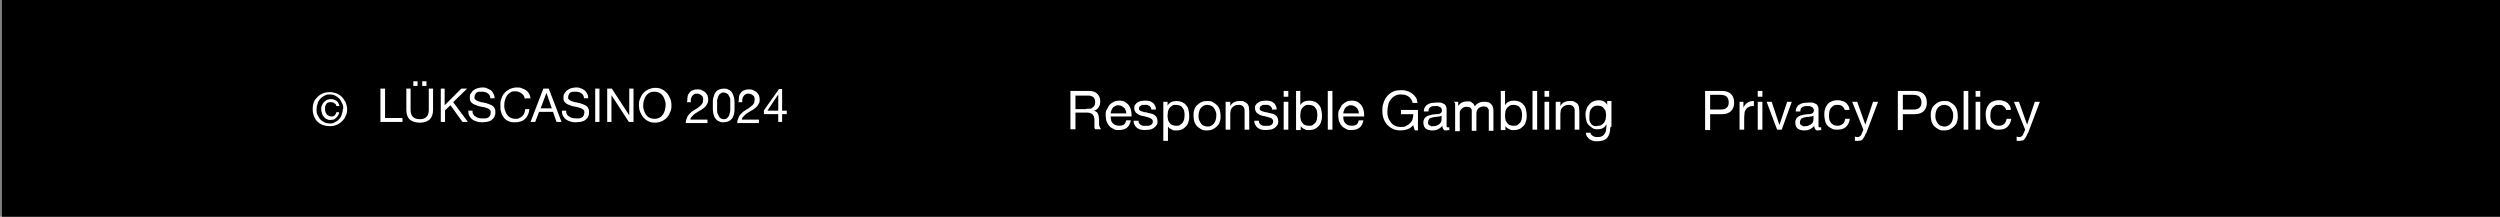
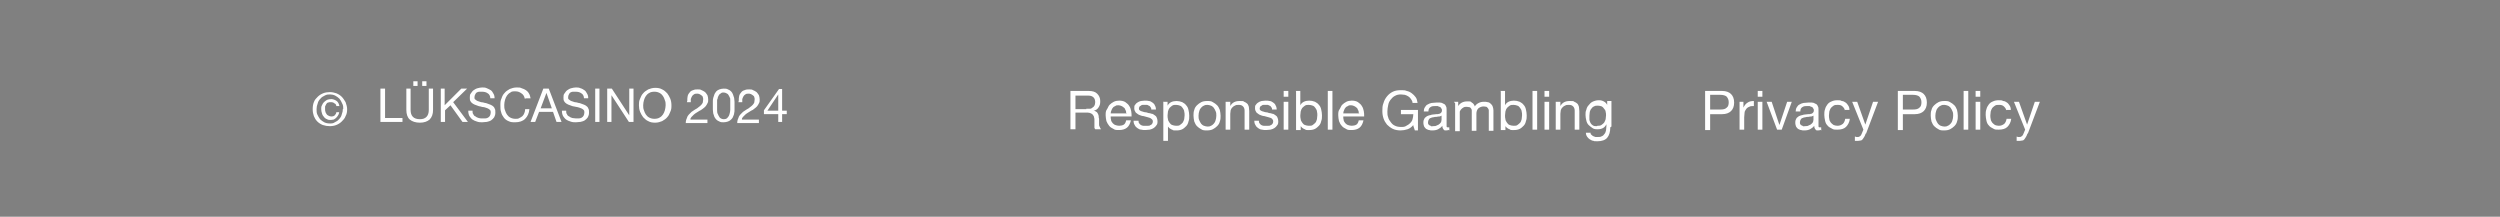
<svg xmlns="http://www.w3.org/2000/svg" version="1.1" viewBox="0 0 646 56">
  <rect x="0" y="0" width="646" height="56" fill="#808080" stroke="none" />
  <defs>
    <style>
      .cls-1 {
        fill: #fff;
      }
    </style>
  </defs>
  <g>
    <g id="Layer_1">
-       <rect x=".5" width="1920" height="56" />
      <path class="cls-1" d="M87.6,29.1c0,.3-.1.5-.3.8-.1.2-.3.4-.5.6-.2.2-.4.3-.6.4-.2,0-.5.1-.7.1-.4,0-.7,0-1-.2-.3-.1-.6-.3-.8-.6-.2-.2-.4-.5-.5-.9-.1-.3-.2-.7-.2-1.1s0-.7.2-1c.1-.3.3-.6.5-.8.2-.2.5-.4.8-.6.3-.1.7-.2,1.1-.2s1,.2,1.4.5c.4.3.6.8.7,1.3h-.8c0-.3-.2-.6-.5-.7-.2-.2-.5-.3-.9-.3s-.5,0-.7.1c-.2,0-.4.2-.5.4-.1.2-.2.4-.3.6,0,.2,0,.4,0,.7s0,.5.1.7c0,.2.2.4.3.6.1.2.3.3.5.4.2.1.4.2.7.2.4,0,.7-.1.9-.3.2-.2.4-.5.4-.8h.8ZM88.7,28.2c0-.5,0-1-.3-1.5-.2-.5-.4-.8-.7-1.2-.3-.3-.7-.6-1.1-.8-.4-.2-.9-.3-1.3-.3s-.9,0-1.4.3c-.4.2-.8.4-1.1.8-.3.3-.6.7-.7,1.2-.2.5-.3,1-.3,1.5s0,1,.2,1.4c.2.4.4.8.7,1.2.3.3.7.6,1.1.8.4.2.9.3,1.4.3s.9,0,1.3-.3c.4-.2.8-.4,1.1-.8.3-.3.6-.7.7-1.2.2-.5.3-1,.3-1.5ZM89.7,28.2c0,.7-.1,1.3-.4,1.8-.2.6-.6,1-1,1.4-.4.4-.9.7-1.4.9-.5.2-1.1.3-1.7.3s-1.2-.1-1.8-.3c-.5-.2-1-.5-1.4-.9-.4-.4-.7-.9-.9-1.4-.2-.6-.3-1.1-.3-1.8s.1-1.3.3-1.8c.2-.6.6-1,1-1.4.4-.4.9-.7,1.4-.9.5-.2,1.1-.3,1.7-.3s1.1.1,1.7.3c.5.2,1,.5,1.4.9.4.4.7.9,1,1.4.2.6.4,1.2.4,1.8Z" />
      <path class="cls-1" d="M98.4,22.9h1.1v7.6h4.5v1h-5.7v-8.6ZM106.8,21h1.1v1.2h-1.1v-1.2ZM109.1,21h1.1v1.2h-1.1v-1.2ZM111.9,28.4c0,1.1-.3,1.9-.9,2.5-.6.5-1.4.8-2.5.8s-2-.3-2.6-.8c-.6-.5-.9-1.4-.9-2.5v-5.5h1.1v5.5c0,.8.2,1.4.6,1.8.4.4,1,.6,1.8.6s1.3-.2,1.7-.6c.4-.4.6-1,.6-1.8v-5.5h1.1v5.5ZM113.8,22.9h1.1v4.3l4.3-4.3h1.5l-3.6,3.5,3.8,5.1h-1.4l-3.1-4.3-1.4,1.3v3h-1.1v-8.6ZM126.7,25.4c0-.6-.3-1.1-.7-1.3-.4-.3-.9-.4-1.5-.4s-.5,0-.7,0c-.2,0-.4.1-.6.2-.2.1-.3.3-.4.5-.1.2-.2.4-.2.7s0,.5.2.6c.2.2.4.3.6.4.3.1.6.2.9.3.3,0,.7.1,1,.2.3,0,.7.2,1,.3.3.1.6.2.9.4.3.2.5.4.6.7.2.3.2.6.2,1.1s-.1.8-.3,1.2c-.2.3-.5.6-.8.8-.3.2-.7.3-1.1.4-.4,0-.8.1-1.2.1s-.9,0-1.4-.2c-.4-.1-.8-.3-1.1-.5-.3-.2-.6-.6-.8-.9-.2-.4-.3-.8-.3-1.4h1.1c0,.4,0,.7.2.9.1.3.3.5.6.6.2.2.5.3.8.4s.6.1.9.1.5,0,.8,0c.3,0,.5-.1.7-.2.2-.1.4-.3.5-.5.1-.2.2-.5.2-.8s0-.5-.2-.7c-.2-.2-.4-.3-.6-.4-.3-.1-.5-.2-.9-.3-.3,0-.7-.1-1-.2-.3,0-.7-.2-1-.3-.3-.1-.6-.2-.9-.4-.3-.2-.5-.4-.6-.6-.2-.3-.2-.6-.2-1s0-.8.3-1.1c.2-.3.4-.6.7-.8.3-.2.6-.4,1-.5.4-.1.8-.2,1.2-.2s.8,0,1.2.2.7.3,1,.5c.3.2.5.5.7.9.2.3.3.7.3,1.2h-1.1ZM135.6,25.5c-.1-.6-.4-1.1-.9-1.4-.4-.3-.9-.5-1.5-.5s-1,0-1.3.3c-.4.2-.7.5-.9.8-.2.3-.4.7-.5,1.1-.1.4-.2.8-.2,1.3s0,1,.2,1.4c.1.4.3.8.5,1.1.2.3.5.6.9.8.4.2.8.3,1.3.3s.7,0,1-.2c.3-.1.5-.3.8-.5.2-.2.4-.5.5-.8.1-.3.2-.6.2-1h1.1c-.1,1.1-.5,1.9-1.1,2.5s-1.5.9-2.6.9-1.2-.1-1.7-.3c-.5-.2-.9-.5-1.2-.9-.3-.4-.6-.9-.7-1.4-.2-.5-.2-1.1-.2-1.8s0-1.2.3-1.8c.2-.6.4-1,.8-1.4.3-.4.8-.7,1.3-1,.5-.2,1.1-.4,1.8-.4s.9,0,1.3.2c.4.1.8.3,1.1.5.3.2.6.5.8.9.2.3.3.7.4,1.2h-1.1ZM139.7,28h2.9l-1.4-4h0l-1.5,4ZM140.5,22.9h1.3l3.3,8.6h-1.3l-.9-2.6h-3.6l-1,2.6h-1.2l3.3-8.6ZM150.9,25.4c0-.6-.3-1.1-.7-1.3-.4-.3-.9-.4-1.5-.4s-.5,0-.7,0c-.2,0-.4.1-.6.2-.2.1-.3.3-.4.5-.1.2-.2.4-.2.7s0,.5.2.6c.2.2.4.3.6.4.3.1.6.2.9.3.3,0,.7.1,1,.2.3,0,.7.2,1,.3.3.1.6.2.9.4.3.2.5.4.6.7.2.3.2.6.2,1.1s-.1.8-.3,1.2c-.2.3-.5.6-.8.8-.3.2-.7.3-1.1.4-.4,0-.8.1-1.2.1s-.9,0-1.4-.2c-.4-.1-.8-.3-1.1-.5-.3-.2-.6-.6-.8-.9-.2-.4-.3-.8-.3-1.4h1.1c0,.4,0,.7.2.9.1.3.3.5.6.6.2.2.5.3.8.4.3,0,.6.1.9.1s.5,0,.8,0c.3,0,.5-.1.7-.2.2-.1.4-.3.5-.5.1-.2.2-.5.2-.8s0-.5-.2-.7c-.2-.2-.4-.3-.6-.4-.3-.1-.5-.2-.9-.3s-.7-.1-1-.2c-.3,0-.7-.2-1-.3-.3-.1-.6-.2-.9-.4-.3-.2-.5-.4-.6-.6-.2-.3-.2-.6-.2-1s0-.8.3-1.1c.2-.3.4-.6.7-.8.3-.2.6-.4,1-.5.4-.1.8-.2,1.2-.2s.8,0,1.2.2c.4.1.7.3,1,.5.3.2.5.5.7.9.2.3.3.7.3,1.2h-1.1ZM153.8,22.9h1.1v8.6h-1.1v-8.6ZM156.9,22.9h1.2l4.5,6.9h0v-6.9h1.1v8.6h-1.2l-4.5-6.9h0v6.9h-1.1v-8.6ZM166.2,27.2c0,.4,0,.9.2,1.3.1.4.3.8.5,1.1.2.3.5.6.9.8.4.2.8.3,1.3.3s1-.1,1.3-.3c.4-.2.7-.5.9-.8.2-.3.4-.7.5-1.1.1-.4.2-.9.2-1.3s0-.9-.2-1.3c-.1-.4-.3-.8-.5-1.1-.2-.3-.5-.6-.9-.8-.4-.2-.8-.3-1.3-.3s-1,.1-1.3.3c-.4.2-.7.5-.9.8-.2.3-.4.7-.5,1.1-.1.4-.2.8-.2,1.3ZM165.1,27.2c0-.6,0-1.1.3-1.7.2-.5.4-1,.8-1.4.3-.4.8-.7,1.3-1,.5-.2,1.1-.4,1.8-.4s1.3.1,1.8.4c.5.2.9.6,1.3,1,.3.4.6.9.8,1.4.2.5.3,1.1.3,1.7s0,1.1-.3,1.7c-.2.5-.4,1-.8,1.4-.3.4-.8.7-1.3,1-.5.2-1.1.4-1.8.4s-1.3-.1-1.8-.4c-.5-.2-.9-.6-1.3-1-.3-.4-.6-.9-.8-1.4-.2-.5-.3-1.1-.3-1.7ZM177.6,26c0-.4,0-.8.1-1.2s.3-.7.5-.9c.2-.3.5-.5.9-.6.4-.2.8-.2,1.2-.2s.7,0,1,.2c.3.1.6.3.9.5.2.2.4.5.6.8.1.3.2.7.2,1.1s0,.7-.2,1c-.1.3-.3.5-.5.8-.2.2-.4.4-.7.6s-.5.4-.8.5c-.3.2-.5.3-.8.5-.3.2-.5.3-.7.5-.2.2-.4.4-.6.6-.2.2-.3.4-.3.7h4.4v.9h-5.6c0-.5.1-.9.3-1.3.1-.4.3-.7.5-.9s.5-.5.7-.7c.3-.2.6-.4.9-.6.4-.2.7-.4.9-.6.3-.2.5-.4.7-.6.2-.2.3-.4.4-.6,0-.2.1-.5.1-.8s0-.4-.1-.6c0-.2-.2-.4-.4-.5-.1-.1-.3-.2-.5-.3s-.4-.1-.6-.1-.6,0-.8.2c-.2.1-.4.3-.5.5-.1.2-.2.4-.3.7,0,.2,0,.5,0,.8h-1ZM185.3,27.3c0,.3,0,.7,0,1.1,0,.4,0,.8.2,1.1.1.3.3.6.5.9.2.2.6.4,1,.4s.8-.1,1-.4c.2-.2.4-.5.5-.9.1-.4.2-.7.2-1.1,0-.4,0-.8,0-1.1s0-.4,0-.7c0-.3,0-.5,0-.8,0-.3,0-.5-.2-.7,0-.2-.2-.4-.3-.6-.1-.2-.3-.3-.5-.4-.2-.1-.4-.2-.7-.2s-.5,0-.7.2c-.2.1-.4.3-.5.4-.1.2-.2.4-.3.6,0,.2-.1.5-.2.7,0,.2,0,.5,0,.8v.7ZM184.2,27.3c0-.3,0-.6,0-1,0-.3,0-.7.1-1s.2-.6.3-.9.3-.5.5-.8c.2-.2.5-.4.8-.5.3-.1.7-.2,1.1-.2s.8,0,1.1.2c.3.1.6.3.8.5.2.2.4.5.5.8.1.3.2.6.3.9,0,.3.1.6.1,1,0,.3,0,.7,0,1s0,.6,0,1c0,.3,0,.7-.1,1,0,.3-.2.6-.3.9-.1.3-.3.5-.5.7-.2.2-.5.4-.8.5-.3.1-.7.2-1.1.2s-.8,0-1.1-.2c-.3-.1-.6-.3-.8-.5-.2-.2-.4-.5-.5-.7-.1-.3-.2-.6-.3-.9,0-.3-.1-.6-.1-1,0-.3,0-.7,0-1ZM190.9,26c0-.4,0-.8.1-1.2.1-.4.3-.7.5-.9.2-.3.5-.5.9-.6.4-.2.8-.2,1.2-.2s.7,0,1,.2c.3.1.6.3.9.5.2.2.4.5.6.8.1.3.2.7.2,1.1s0,.7-.2,1c-.1.3-.3.5-.5.8-.2.2-.4.4-.7.6-.2.2-.5.4-.8.5-.3.2-.5.3-.8.5-.3.2-.5.3-.7.5-.2.2-.4.4-.6.6-.2.2-.3.4-.3.7h4.4v.9h-5.6c0-.5.1-.9.3-1.3.1-.4.3-.7.5-.9s.5-.5.7-.7c.3-.2.6-.4.9-.6.4-.2.7-.4.9-.6.3-.2.5-.4.7-.6.2-.2.3-.4.4-.6,0-.2.1-.5.1-.8s0-.4-.1-.6c0-.2-.2-.4-.4-.5-.1-.1-.3-.2-.5-.3s-.4-.1-.6-.1-.6,0-.8.2c-.2.1-.4.3-.5.5-.1.2-.2.4-.3.7,0,.2,0,.5,0,.8h-1ZM201.1,28.6v-4.2h0l-2.8,4.2h2.9ZM202.1,28.6h1.2v.9h-1.2v2h-1v-2h-3.7v-1l3.9-5.5h.8v5.6Z" />
      <path class="cls-1" d="M276.6,23.5h4.7c1,0,1.7.2,2.2.7.5.5.8,1.1.8,1.9s-.1,1.1-.4,1.6c-.3.5-.7.8-1.3.9h0c.3,0,.5.2.7.3.2.1.3.3.4.5.1.2.2.4.2.6,0,.2,0,.5.1.7,0,.2,0,.5,0,.7,0,.3,0,.5,0,.7,0,.2,0,.5.2.7,0,.2.2.4.3.6h-1.5c0-.1-.2-.2-.2-.4,0-.2,0-.4,0-.6,0-.2,0-.5,0-.7,0-.3,0-.5,0-.7,0-.2,0-.5-.1-.7,0-.2-.1-.4-.3-.6-.1-.2-.3-.3-.5-.4-.2-.1-.5-.2-.8-.2h-3.2v4.3h-1.3v-10ZM280.7,28.1c.3,0,.6,0,.9,0,.3,0,.5-.1.7-.3.2-.1.4-.3.5-.5.1-.2.2-.5.2-.9s-.1-.9-.4-1.2c-.3-.3-.7-.5-1.4-.5h-3.3v3.5h2.8ZM291,29.2c0-.3,0-.5-.2-.8-.1-.3-.2-.5-.4-.6-.2-.2-.4-.3-.6-.4-.2-.1-.5-.2-.8-.2s-.6,0-.8.2c-.2.1-.5.2-.6.4-.2.2-.3.4-.4.7-.1.2-.2.5-.2.8h4.2ZM292.2,31.2c-.2.8-.5,1.4-1,1.8-.5.4-1.2.6-2,.6s-1.1,0-1.5-.3c-.4-.2-.8-.4-1.1-.8s-.5-.7-.7-1.2c-.1-.5-.2-1-.2-1.5,0-.6,0-1.1.3-1.5s.4-.9.7-1.2c.3-.3.7-.6,1.1-.8.4-.2.9-.3,1.4-.3s1.2.1,1.6.4c.4.3.8.6,1,1,.3.4.4.9.5,1.3.1.5.1.9.1,1.4h-5.4c0,.3,0,.6.1.9,0,.3.2.5.4.8.2.2.4.4.7.5s.6.2,1,.2.9-.1,1.2-.3c.3-.2.5-.6.6-1.1h1.2ZM294.2,31.2c0,.3,0,.5.2.7.1.2.3.3.4.4.2.1.4.2.6.2.2,0,.5,0,.7,0s.4,0,.6,0c.2,0,.4,0,.6-.2.2,0,.3-.2.4-.3.1-.1.2-.3.2-.6s-.1-.5-.4-.7c-.2-.2-.5-.3-.9-.4-.3-.1-.7-.2-1.1-.3-.4,0-.8-.2-1.1-.3-.3-.1-.6-.4-.9-.6-.2-.3-.4-.6-.4-1.1s0-.7.2-.9c.2-.3.4-.5.6-.6.3-.2.5-.3.9-.4.3,0,.6-.1,1-.1s.8,0,1.1.1c.3,0,.6.2.9.4.3.2.5.4.6.7.2.3.3.7.3,1.1h-1.2c0-.2,0-.4-.2-.6-.1-.2-.2-.3-.4-.4-.2,0-.3-.2-.5-.2-.2,0-.4,0-.6,0s-.4,0-.5,0c-.2,0-.3,0-.5.2-.1,0-.3.2-.4.3,0,.1-.1.3-.1.4s0,.4.2.5c.1.1.3.2.6.3.2,0,.5.2.8.2.3,0,.6.1.8.2.3,0,.6.1.9.2.3,0,.5.2.8.4.2.1.4.3.5.6.1.2.2.5.2.9s0,.8-.3,1.1c-.2.3-.4.5-.7.7-.3.2-.6.3-1,.4-.4,0-.7.1-1.1.1s-.8,0-1.1-.1c-.4,0-.7-.2-1-.4-.3-.2-.5-.4-.7-.8-.2-.3-.3-.7-.3-1.1h1.2ZM300.5,26.3h1.2v1h0c.2-.4.5-.7.9-.9.4-.2.9-.3,1.4-.3s1,.1,1.5.3c.4.2.8.5,1,.8.3.3.5.7.6,1.2.1.5.2.9.2,1.5s0,1-.2,1.5c-.1.5-.3.9-.6,1.2-.3.3-.6.6-1,.8-.4.2-.9.3-1.4.3s-.4,0-.6,0c-.2,0-.4,0-.6-.2-.2,0-.4-.2-.6-.3-.2-.1-.3-.3-.5-.5h0v3.7h-1.2v-10ZM306.1,29.8c0-.3,0-.7-.1-1,0-.3-.2-.6-.4-.9-.2-.3-.4-.5-.7-.6-.3-.1-.6-.2-1-.2s-.7,0-1,.2c-.3.2-.5.4-.7.6-.2.3-.3.5-.4.9,0,.3-.1.7-.1,1s0,.7.1,1c0,.3.2.6.4.9.2.3.4.5.7.6.3.1.6.2,1,.2s.8,0,1-.2c.3-.2.5-.4.7-.6.2-.3.3-.6.4-.9,0-.3.1-.7.1-1ZM309.7,29.9c0,.4,0,.8.2,1.2.1.3.3.6.5.9.2.2.4.4.7.5.3.1.6.2.9.2s.6,0,.9-.2c.3-.1.5-.3.7-.5.2-.2.4-.5.5-.9.1-.3.2-.7.2-1.2s0-.8-.2-1.2c-.1-.3-.3-.6-.5-.9-.2-.2-.4-.4-.7-.5-.3-.1-.6-.2-.9-.2s-.6,0-.9.2c-.3.1-.5.3-.7.5-.2.2-.4.5-.5.9-.1.3-.2.7-.2,1.2ZM308.4,29.9c0-.5,0-1,.2-1.5.1-.5.4-.9.7-1.2.3-.3.7-.6,1.1-.8.4-.2.9-.3,1.5-.3s1.1,0,1.5.3c.4.2.8.5,1.1.8.3.3.5.7.7,1.2.1.5.2,1,.2,1.5s0,1-.2,1.5c-.1.5-.4.9-.7,1.2-.3.3-.7.6-1.1.8-.4.2-.9.3-1.5.3s-1.1,0-1.5-.3c-.4-.2-.8-.5-1.1-.8-.3-.3-.5-.7-.7-1.2-.1-.5-.2-1-.2-1.5ZM316.8,26.3h1.1v1.1h0c.5-.9,1.3-1.3,2.4-1.3s.9,0,1.2.2c.3.1.6.3.8.5.2.2.3.5.4.8,0,.3.1.7.1,1.1v4.8h-1.2v-4.9c0-.4-.1-.8-.4-1.1-.3-.3-.6-.4-1.1-.4s-.7,0-1,.2c-.3.1-.5.3-.7.5-.2.2-.3.4-.4.7,0,.3-.1.6-.1.9v4.1h-1.2v-7.2ZM325.3,31.2c0,.3,0,.5.2.7.1.2.3.3.4.4.2.1.4.2.6.2.2,0,.5,0,.7,0s.4,0,.6,0c.2,0,.4,0,.6-.2.2,0,.3-.2.4-.3.1-.1.2-.3.2-.6s-.1-.5-.3-.7c-.2-.2-.5-.3-.9-.4-.3-.1-.7-.2-1.1-.3-.4,0-.8-.2-1.1-.3-.3-.1-.6-.4-.9-.6-.2-.3-.4-.6-.4-1.1s0-.7.2-.9c.2-.3.4-.5.6-.6.3-.2.5-.3.9-.4.3,0,.6-.1,1-.1s.8,0,1.1.1c.3,0,.6.2.9.4.3.2.5.4.6.7.2.3.3.7.3,1.1h-1.2c0-.2,0-.4-.2-.6-.1-.2-.2-.3-.4-.4-.2,0-.3-.2-.5-.2-.2,0-.4,0-.6,0s-.4,0-.5,0c-.2,0-.3,0-.5.2-.1,0-.3.2-.4.3,0,.1-.1.3-.1.4s0,.4.2.5c.1.1.3.2.6.3.2,0,.5.2.8.2.3,0,.6.1.8.2.3,0,.6.1.9.2.3,0,.5.2.8.4.2.1.4.3.5.6.1.2.2.5.2.9s0,.8-.3,1.1c-.2.3-.4.5-.7.7-.3.2-.6.3-1,.4-.4,0-.7.1-1.1.1s-.8,0-1.1-.1c-.4,0-.7-.2-1-.4-.3-.2-.5-.4-.7-.8-.2-.3-.3-.7-.3-1.1h1.2ZM332.9,25h-1.2v-1.5h1.2v1.5ZM331.7,26.3h1.2v7.2h-1.2v-7.2ZM334.8,23.5h1.2v3.7h0c.2-.4.5-.7.9-.9.4-.2.9-.3,1.4-.3s1,.1,1.5.3c.4.2.8.5,1,.8.3.3.5.7.6,1.2.1.5.2.9.2,1.5s0,1-.2,1.5c-.1.5-.3.9-.6,1.2-.3.3-.6.6-1,.8-.4.2-.9.3-1.4.3s-.4,0-.6,0c-.2,0-.4,0-.6-.2-.2,0-.4-.2-.6-.3-.2-.1-.3-.3-.5-.5h0v1h-1.2v-10ZM340.4,29.8c0-.3,0-.7-.1-1,0-.3-.2-.6-.4-.9-.2-.3-.4-.5-.7-.6-.3-.1-.6-.2-1-.2s-.7,0-1,.2c-.3.2-.5.4-.7.6-.2.3-.3.5-.4.9,0,.3-.1.7-.1,1s0,.7.1,1c0,.3.2.6.4.9.2.3.4.5.7.6.3.1.6.2,1,.2s.8,0,1-.2c.3-.2.5-.4.7-.6s.3-.6.4-.9c0-.3.1-.7.1-1ZM343.1,23.5h1.2v10h-1.2v-10ZM351.1,29.2c0-.3,0-.5-.2-.8-.1-.3-.2-.5-.4-.6-.2-.2-.4-.3-.6-.4-.2-.1-.5-.2-.8-.2s-.6,0-.8.2c-.2.1-.5.2-.6.4-.2.2-.3.4-.4.7-.1.2-.2.5-.2.8h4.2ZM352.3,31.2c-.2.8-.5,1.4-1,1.8-.5.4-1.2.6-2,.6s-1.1,0-1.5-.3c-.4-.2-.8-.4-1.1-.8-.3-.3-.5-.7-.7-1.2-.1-.5-.2-1-.2-1.5,0-.6,0-1.1.3-1.5s.4-.9.7-1.2c.3-.3.7-.6,1.1-.8.4-.2.9-.3,1.4-.3s1.2.1,1.6.4c.4.3.8.6,1,1,.3.4.4.9.5,1.3.1.5.1.9.1,1.4h-5.4c0,.3,0,.6.1.9,0,.3.2.5.4.8.2.2.4.4.7.5.3.1.6.2,1,.2s.9-.1,1.2-.3c.3-.2.5-.6.6-1.1h1.2ZM365.2,32.3c-.4.5-.9.9-1.5,1.1-.6.2-1.2.3-1.8.3s-1.4-.1-2-.4c-.6-.3-1.1-.7-1.5-1.1-.4-.5-.7-1-.9-1.6-.2-.6-.3-1.2-.3-1.9s0-1.4.3-2.1c.2-.7.5-1.2.9-1.7.4-.5.9-.9,1.5-1.2.6-.3,1.3-.4,2.1-.4s1,0,1.5.2c.5.1.9.3,1.3.6.4.3.7.6,1,1,.3.4.4.9.5,1.5h-1.3c0-.4-.2-.7-.4-1-.2-.3-.4-.5-.7-.7-.3-.2-.6-.3-.9-.4-.3,0-.7-.1-1-.1-.6,0-1.1.1-1.6.4-.4.2-.8.6-1.1,1-.3.4-.5.8-.6,1.4-.1.5-.2,1-.2,1.6s0,1,.2,1.5c.1.5.4.9.7,1.3.3.4.6.7,1.1.9.4.2.9.3,1.5.3s1,0,1.4-.3c.4-.2.7-.4,1-.7.3-.3.5-.6.6-1,.1-.4.2-.8.2-1.3h-3.2v-1.1h4.4v5.3h-.8l-.4-1.2ZM374.6,33.5c-.2.1-.5.2-.9.2s-.6,0-.7-.3c-.2-.2-.3-.5-.3-.9-.3.4-.7.7-1.1.9-.4.2-.9.3-1.4.3s-.6,0-.9-.1c-.3,0-.5-.2-.8-.3-.2-.2-.4-.4-.5-.6-.1-.3-.2-.6-.2-.9s0-.7.2-1c.1-.3.3-.5.5-.6.2-.2.5-.3.8-.4.3,0,.6-.2.9-.2.3,0,.6-.1.9-.1.3,0,.6,0,.8-.1.2,0,.4-.2.5-.3.1-.1.2-.3.2-.5s0-.5-.2-.6c0-.2-.2-.3-.4-.4-.1,0-.3-.1-.5-.2-.2,0-.4,0-.6,0-.5,0-.9,0-1.3.3-.3.2-.5.5-.5,1.1h-1.2c0-.4.1-.8.3-1.1s.4-.6.7-.7c.3-.2.6-.3,1-.4.4,0,.8-.1,1.2-.1s.6,0,1,0c.3,0,.6.1.9.3.3.1.5.3.6.6.2.3.2.6.2,1v3.7c0,.3,0,.5,0,.6,0,.1.1.2.3.2s.2,0,.4,0v.9ZM372.6,29.8c-.1.1-.3.2-.6.3-.2,0-.5,0-.8.1-.3,0-.5,0-.8.1-.3,0-.5.1-.7.2-.2,0-.4.2-.5.4-.1.2-.2.4-.2.7s0,.4.1.5c0,.1.2.2.3.3.1,0,.3.1.4.2s.3,0,.5,0c.4,0,.7,0,1-.2.3-.1.5-.2.7-.4.2-.2.3-.3.4-.5,0-.2.1-.4.1-.5v-1.2ZM375.7,26.3h1.1v1.1h0c.5-.8,1.3-1.2,2.3-1.2s.9,0,1.2.3c.4.2.6.5.8,1,.2-.4.6-.7,1-.9.4-.2.8-.3,1.3-.3s.7,0,1,.1c.3,0,.6.2.8.4.2.2.4.4.5.7.1.3.2.6.2,1v5.3h-1.2v-4.7c0-.2,0-.4,0-.6,0-.2-.1-.4-.2-.5-.1-.1-.2-.3-.4-.4-.2,0-.4-.1-.7-.1-.6,0-1,.2-1.4.5-.3.3-.5.8-.5,1.3v4.5h-1.2v-4.7c0-.2,0-.4,0-.6,0-.2-.1-.4-.2-.5-.1-.1-.2-.3-.4-.3-.2,0-.4-.1-.7-.1s-.6,0-.9.2c-.2.1-.4.3-.6.5-.1.2-.3.4-.3.6,0,.2,0,.4,0,.5v4.5h-1.2v-7.2ZM387.7,23.5h1.2v3.7h0c.2-.4.5-.7.9-.9.4-.2.9-.3,1.4-.3s1,.1,1.5.3c.4.2.8.5,1,.8.3.3.5.7.6,1.2.1.5.2.9.2,1.5s0,1-.2,1.5c-.1.5-.3.9-.6,1.2-.3.3-.6.6-1,.8-.4.2-.9.3-1.4.3s-.4,0-.6,0c-.2,0-.4,0-.6-.2-.2,0-.4-.2-.6-.3-.2-.1-.3-.3-.5-.5h0v1h-1.2v-10ZM393.3,29.8c0-.3,0-.7-.1-1,0-.3-.2-.6-.4-.9-.2-.3-.4-.5-.7-.6-.3-.1-.6-.2-1-.2s-.7,0-1,.2c-.3.2-.5.4-.7.6-.2.3-.3.5-.4.9,0,.3-.1.7-.1,1s0,.7.1,1c0,.3.2.6.4.9.2.3.4.5.7.6.3.1.6.2,1,.2s.8,0,1-.2c.3-.2.5-.4.7-.6s.3-.6.4-.9c0-.3.1-.7.1-1ZM396,23.5h1.2v10h-1.2v-10ZM400.3,25h-1.2v-1.5h1.2v1.5ZM399.1,26.3h1.2v7.2h-1.2v-7.2ZM402.1,26.3h1.1v1.1h0c.5-.9,1.3-1.3,2.4-1.3s.9,0,1.2.2c.3.1.6.3.8.5.2.2.3.5.4.8,0,.3.1.7.1,1.1v4.8h-1.2v-4.9c0-.4-.1-.8-.4-1.1-.3-.3-.6-.4-1.1-.4s-.7,0-1,.2c-.3.1-.5.3-.7.5-.2.2-.3.4-.4.7,0,.3-.1.6-.1.9v4.1h-1.2v-7.2ZM416.1,32.9c0,1.2-.3,2.1-.8,2.7-.5.6-1.4.9-2.5.9s-.7,0-1-.1c-.3,0-.7-.2-1-.4-.3-.2-.5-.4-.7-.7-.2-.3-.3-.6-.3-1h1.2c0,.2,0,.4.2.5.1.1.3.3.5.4.2,0,.4.2.6.2.2,0,.4,0,.6,0,.4,0,.7,0,1-.2.3-.1.5-.3.7-.6.2-.2.3-.5.4-.9,0-.3.1-.7.1-1.1v-.5h0c-.2.4-.5.8-.9,1-.4.2-.8.3-1.3.3s-1,0-1.4-.3-.7-.5-1-.8c-.3-.3-.5-.7-.6-1.2-.1-.4-.2-.9-.2-1.4s0-.9.2-1.3c.1-.5.3-.9.6-1.2.3-.4.6-.7,1-.9.4-.2,1-.4,1.6-.4s.9.1,1.3.3c.4.2.7.5.9.9h0v-1h1.1v6.6ZM412.8,32.5c.4,0,.7,0,1-.2.3-.2.5-.4.7-.6.2-.3.3-.6.4-.9,0-.3.1-.7.1-1s0-.6-.1-.9c0-.3-.2-.6-.4-.8-.2-.3-.4-.5-.6-.6-.3-.1-.6-.2-1-.2s-.7,0-1,.2c-.3.1-.5.3-.7.6-.2.2-.3.5-.4.8,0,.3-.1.6-.1,1s0,.7,0,1,.2.6.3.9c.2.3.4.5.6.6.3.2.6.2,1,.2Z" />
      <path class="cls-1" d="M441.9,28.3h2.6c.8,0,1.3-.1,1.7-.5.4-.3.5-.8.5-1.4s-.2-1-.5-1.4c-.3-.3-.9-.5-1.7-.5h-2.6v3.7ZM440.6,23.5h4.4c1,0,1.8.3,2.3.8.5.5.8,1.2.8,2.2s-.3,1.7-.8,2.2c-.5.5-1.3.8-2.3.8h-3.1v4.1h-1.3v-10ZM449.4,26.3h1.1v1.5h0c.3-.6.6-1,1.1-1.3.4-.3,1-.4,1.6-.4v1.3c-.5,0-.9,0-1.2.2-.3.1-.6.3-.8.6-.2.3-.4.6-.4.9,0,.4-.1.8-.1,1.2v3.2h-1.2v-7.2ZM455.4,25h-1.2v-1.5h1.2v1.5ZM454.2,26.3h1.2v7.2h-1.2v-7.2ZM460.5,33.5h-1.3l-2.7-7.2h1.3l2,6h0l2-6h1.2l-2.6,7.2ZM470.7,33.5c-.2.1-.5.2-.9.2s-.6,0-.7-.3c-.2-.2-.3-.5-.3-.9-.3.4-.7.7-1.1.9-.4.2-.9.3-1.4.3s-.6,0-.9-.1c-.3,0-.5-.2-.8-.3-.2-.2-.4-.4-.5-.6-.1-.3-.2-.6-.2-.9s0-.7.2-1c.1-.3.3-.5.5-.6.2-.2.5-.3.8-.4.3,0,.6-.2.9-.2.3,0,.6-.1.9-.1.3,0,.6,0,.8-.1.2,0,.4-.2.5-.3.1-.1.2-.3.2-.5s0-.5-.2-.6c0-.2-.2-.3-.4-.4-.1,0-.3-.1-.5-.2-.2,0-.4,0-.6,0-.5,0-.9,0-1.3.3-.3.2-.5.5-.5,1.1h-1.2c0-.4.1-.8.3-1.1s.4-.6.7-.7c.3-.2.6-.3,1-.4.4,0,.8-.1,1.2-.1s.6,0,1,0c.3,0,.6.1.9.3.3.1.5.3.6.6.2.3.2.6.2,1v3.7c0,.3,0,.5,0,.6,0,.1.1.2.3.2s.2,0,.4,0v.9ZM468.7,29.8c-.1.1-.3.2-.6.3-.2,0-.5,0-.8.1-.3,0-.5,0-.8.1-.3,0-.5.1-.7.2-.2,0-.4.2-.5.4-.1.2-.2.4-.2.7s0,.4.1.5c0,.1.2.2.3.3.1,0,.3.1.4.2s.3,0,.5,0c.4,0,.7,0,1-.2.3-.1.5-.2.7-.4.2-.2.3-.3.4-.5,0-.2.1-.4.1-.5v-1.2ZM476.7,28.6c0-.5-.3-.8-.6-1.1-.3-.3-.7-.4-1.2-.4s-.8,0-1.1.2c-.3.2-.5.4-.7.6-.2.3-.3.6-.4.9,0,.3-.1.7-.1,1s0,.7.1,1c0,.3.2.6.4.9.2.2.4.4.7.6.3.1.6.2,1,.2.6,0,1-.2,1.4-.5.3-.3.5-.7.6-1.3h1.2c-.1.9-.5,1.6-1,2.1-.5.5-1.3.7-2.2.7s-1,0-1.5-.3c-.4-.2-.8-.4-1.1-.8-.3-.3-.5-.7-.6-1.2-.1-.5-.2-1-.2-1.5s0-1,.2-1.5c.1-.5.4-.9.6-1.2.3-.4.6-.6,1.1-.8.4-.2.9-.3,1.5-.3s.8,0,1.1.2c.4,0,.7.2,1,.4.3.2.5.5.7.8.2.3.3.7.3,1.1h-1.2ZM482.1,34.5c-.1.4-.3.7-.4.9-.1.2-.3.4-.4.6-.2.2-.3.3-.5.3-.2,0-.4.1-.7.1s-.3,0-.4,0c-.1,0-.3,0-.4,0v-1.1c.1,0,.2,0,.4.1.1,0,.3,0,.3,0,.2,0,.4,0,.6-.2.2-.1.3-.3.4-.5l.5-1.2-2.9-7.2h1.3l2.1,5.9h0l2-5.9h1.3l-3.1,8.2ZM491.7,28.3h2.6c.8,0,1.3-.1,1.7-.5.4-.3.5-.8.5-1.4s-.2-1-.5-1.4c-.3-.3-.9-.5-1.7-.5h-2.6v3.7ZM490.4,23.5h4.4c1,0,1.8.3,2.3.8.5.5.8,1.2.8,2.2s-.3,1.7-.8,2.2c-.5.5-1.3.8-2.3.8h-3.1v4.1h-1.3v-10ZM500.1,29.9c0,.4,0,.8.2,1.2.1.3.3.6.5.9.2.2.4.4.7.5.3.1.6.2.9.2s.6,0,.9-.2c.3-.1.5-.3.7-.5.2-.2.4-.5.5-.9.1-.3.2-.7.2-1.2s0-.8-.2-1.2c-.1-.3-.3-.6-.5-.9-.2-.2-.4-.4-.7-.5-.3-.1-.6-.2-.9-.2s-.6,0-.9.2c-.3.1-.5.3-.7.5-.2.2-.4.5-.5.9-.1.3-.2.7-.2,1.2ZM498.9,29.9c0-.5,0-1,.2-1.5.1-.5.4-.9.7-1.2.3-.3.7-.6,1.1-.8.4-.2.9-.3,1.5-.3s1.1,0,1.5.3c.4.2.8.5,1.1.8.3.3.5.7.7,1.2.1.5.2,1,.2,1.5s0,1-.2,1.5c-.1.5-.4.9-.7,1.2-.3.3-.7.6-1.1.8-.4.2-.9.3-1.5.3s-1.1,0-1.5-.3c-.4-.2-.8-.5-1.1-.8-.3-.3-.5-.7-.7-1.2-.1-.5-.2-1-.2-1.5ZM507.4,23.5h1.2v10h-1.2v-10ZM511.7,25h-1.2v-1.5h1.2v1.5ZM510.5,26.3h1.2v7.2h-1.2v-7.2ZM518.4,28.6c0-.5-.3-.8-.6-1.1-.3-.3-.7-.4-1.2-.4s-.8,0-1.1.2c-.3.2-.5.4-.7.6-.2.3-.3.6-.4.9,0,.3-.1.7-.1,1s0,.7.1,1c0,.3.2.6.4.9.2.2.4.4.7.6.3.1.6.2,1,.2.6,0,1-.2,1.4-.5.3-.3.5-.7.6-1.3h1.2c-.1.9-.5,1.6-1,2.1-.5.5-1.3.7-2.2.7s-1,0-1.5-.3c-.4-.2-.8-.4-1.1-.8-.3-.3-.5-.7-.6-1.2-.1-.5-.2-1-.2-1.5s0-1,.2-1.5c.1-.5.4-.9.6-1.2.3-.4.6-.6,1.1-.8.4-.2.9-.3,1.5-.3s.8,0,1.1.2c.4,0,.7.2,1,.4.3.2.5.5.7.8.2.3.3.7.3,1.1h-1.2ZM523.9,34.5c-.1.4-.3.7-.4.9-.1.2-.3.4-.4.6-.2.2-.3.3-.5.3-.2,0-.4.1-.7.1s-.3,0-.4,0-.3,0-.4,0v-1.1c.1,0,.2,0,.3.1.1,0,.3,0,.4,0,.2,0,.4,0,.6-.2.2-.1.3-.3.4-.5l.5-1.2-2.9-7.2h1.3l2.1,5.9h0l2-5.9h1.3l-3.1,8.2Z" />
    </g>
  </g>
</svg>